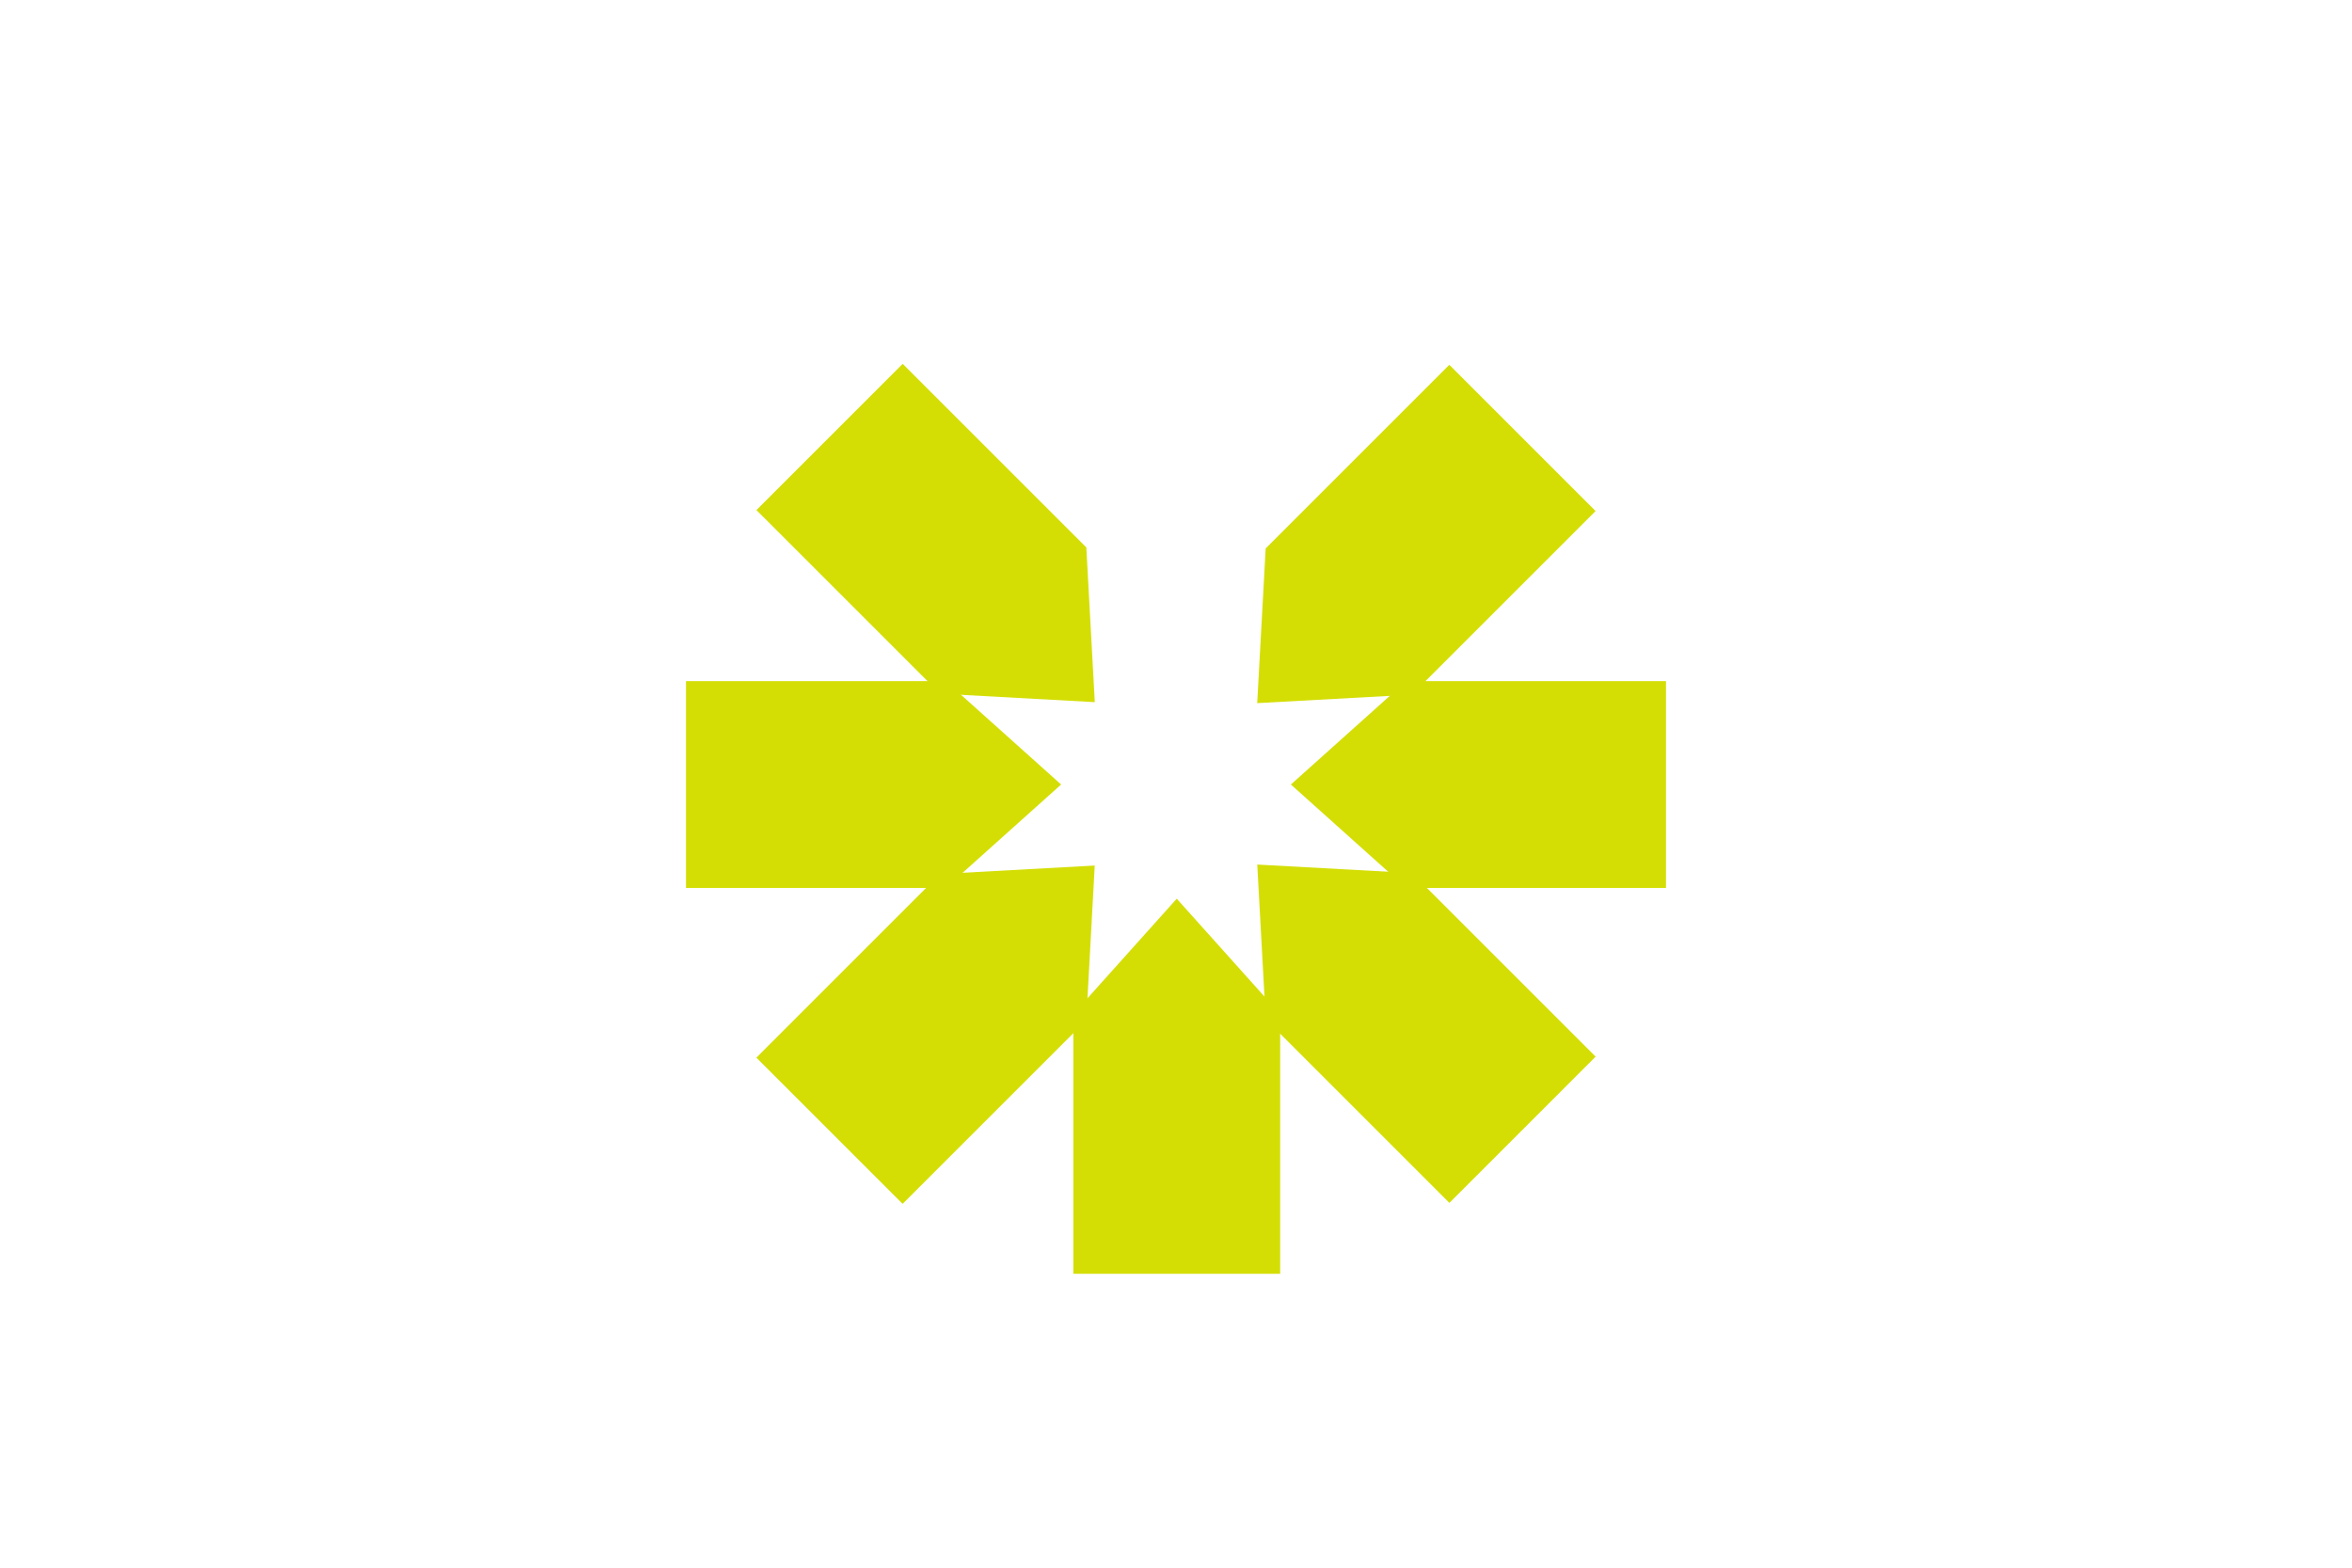
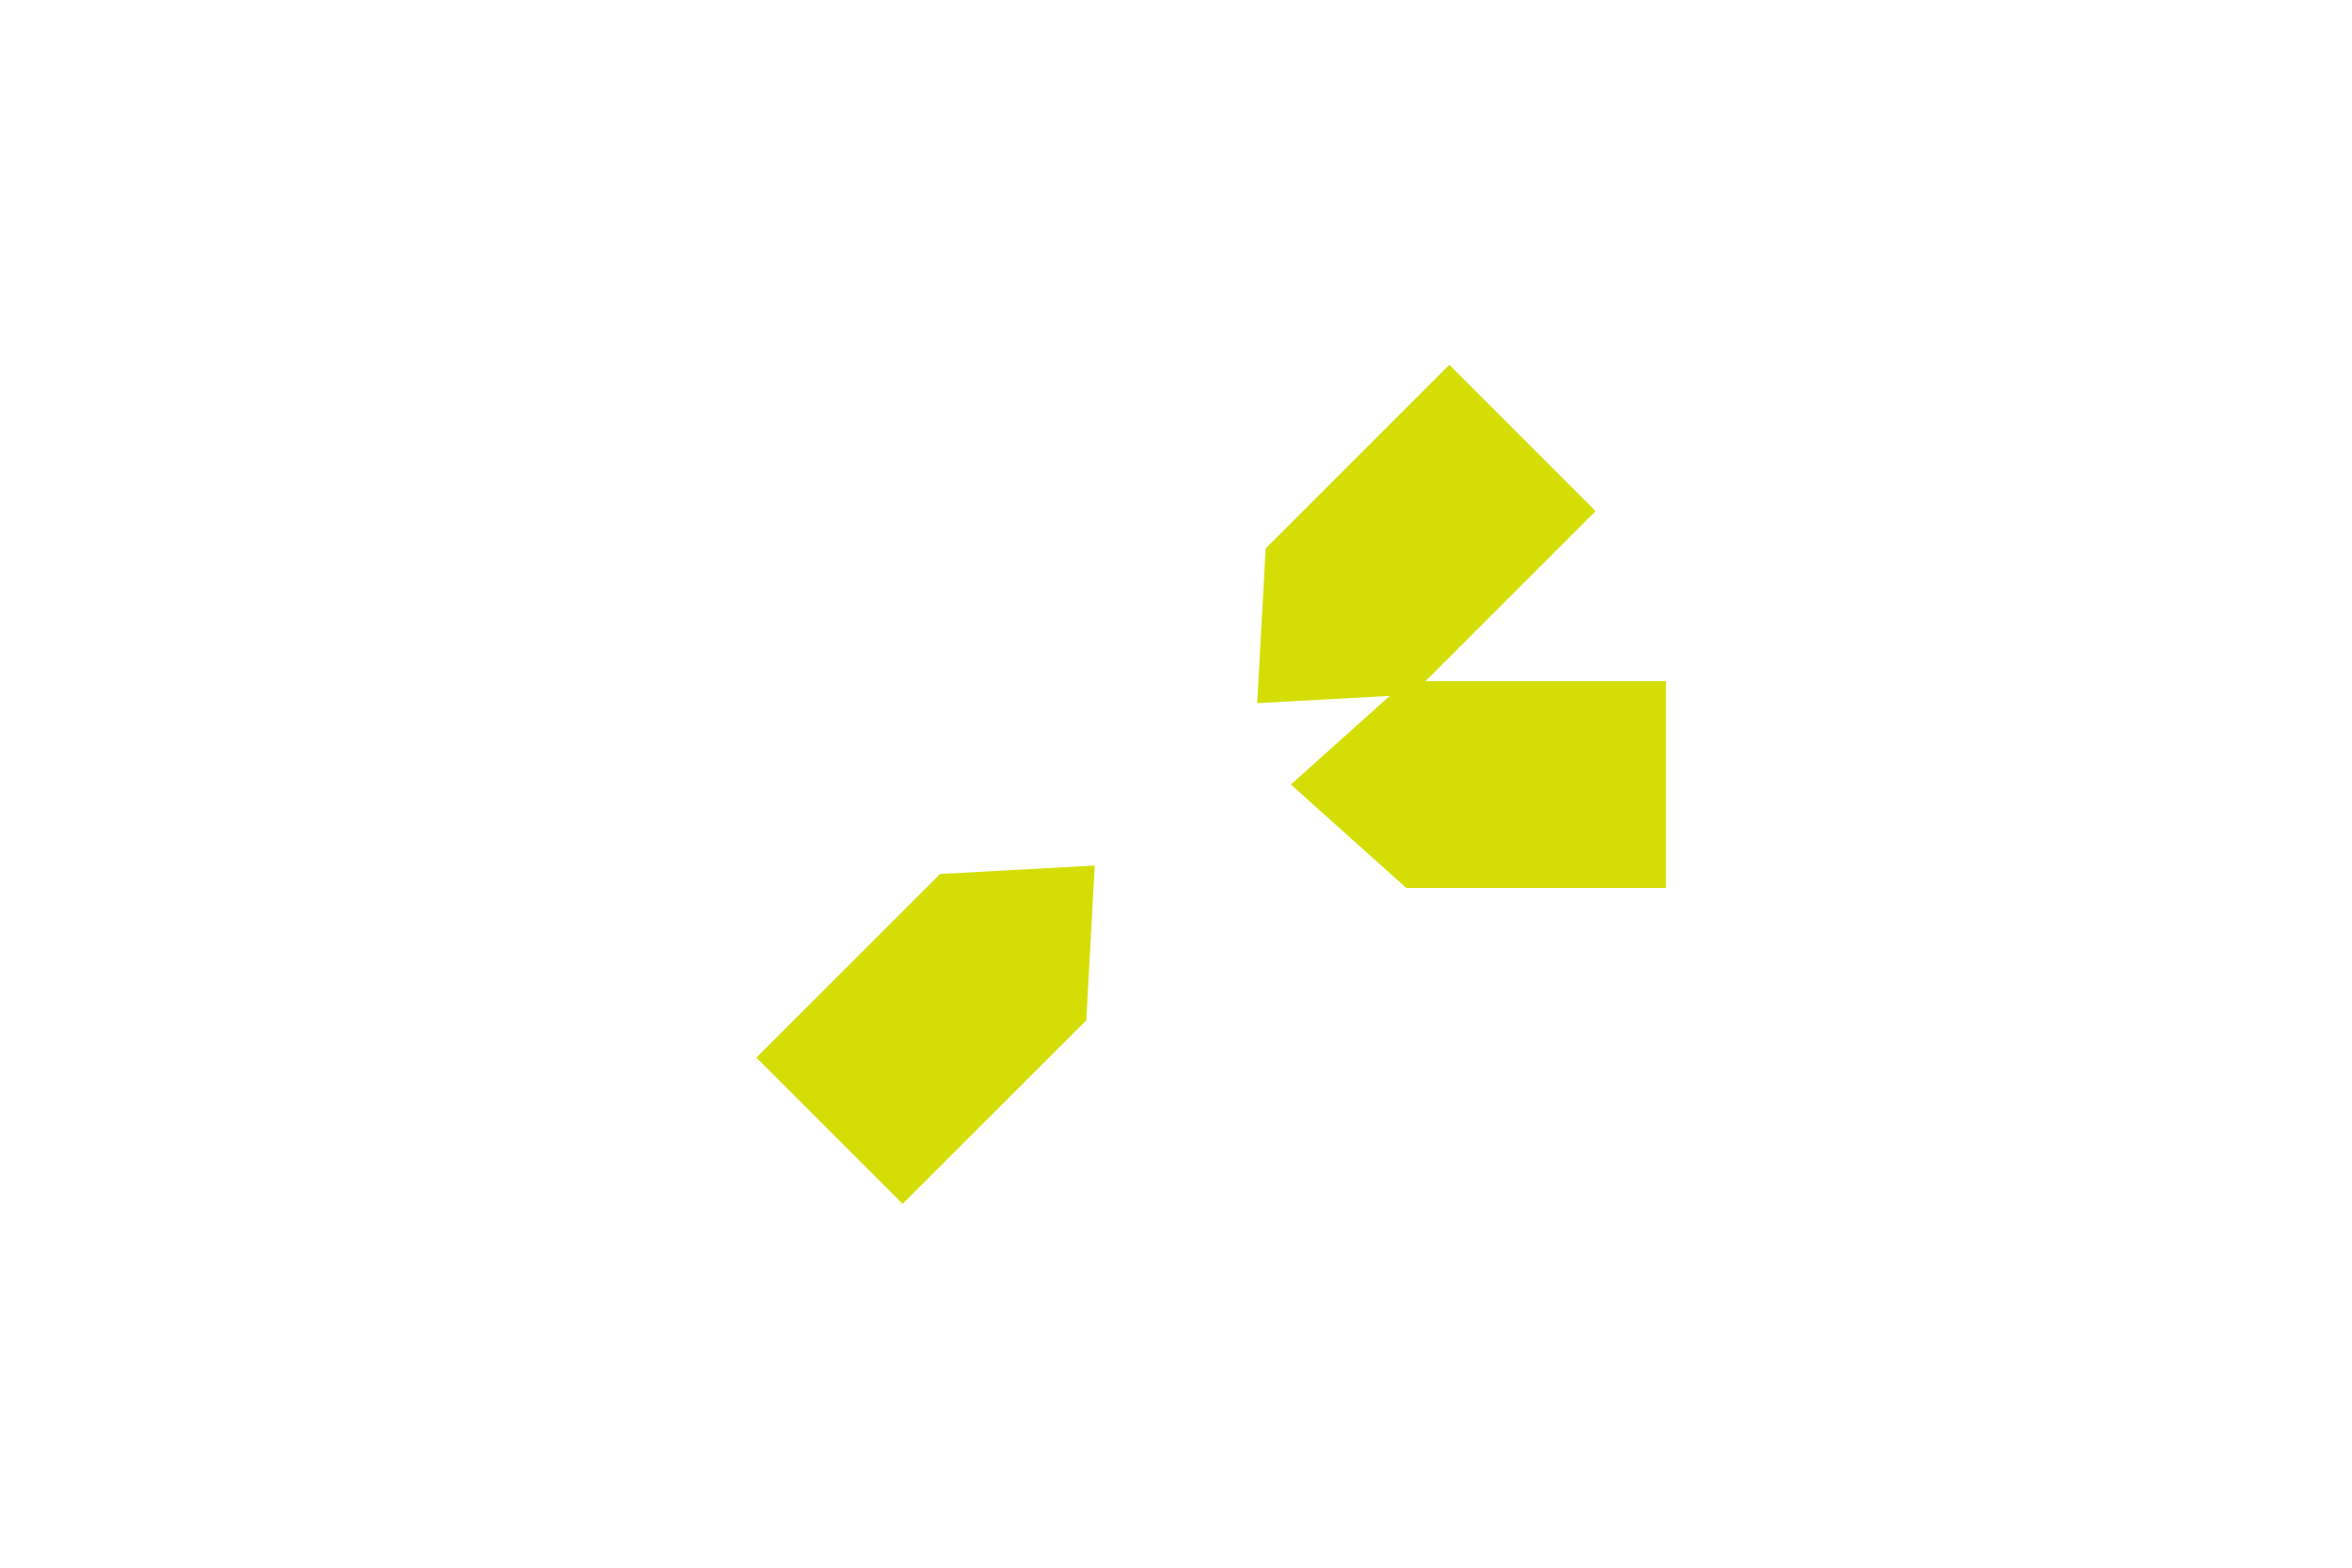
<svg xmlns="http://www.w3.org/2000/svg" id="圖層_1" data-name="圖層 1" viewBox="0 0 1200 800">
  <defs>
    <style>.cls-1{fill:#d4de05;}</style>
  </defs>
  <title>about-section2-img-lv2</title>
-   <polygon class="cls-1" points="385.92 260.29 479.63 353.99 558.57 358.31 554.25 279.36 460.55 185.66 385.92 260.29" />
-   <polygon class="cls-1" points="739.48 613.84 645.77 520.13 641.46 441.19 720.4 445.51 814.1 539.21 739.48 613.84" />
  <polygon class="cls-1" points="814.08 260.79 720.37 354.49 641.43 358.81 645.75 279.87 739.45 186.16 814.08 260.79" />
  <polygon class="cls-1" points="460.52 614.34 554.23 520.64 558.54 441.69 479.6 446.01 385.9 539.72 460.52 614.34" />
-   <polygon class="cls-1" points="547.61 650 547.61 517.48 600.38 458.61 653.15 517.48 653.15 650 547.61 650" />
  <polygon class="cls-1" points="850 453.11 717.48 453.11 658.61 400.34 717.48 347.57 850 347.57 850 453.11" />
-   <polygon class="cls-1" points="350 453.11 482.52 453.11 541.39 400.34 482.52 347.57 350 347.57 350 453.11" />
</svg>